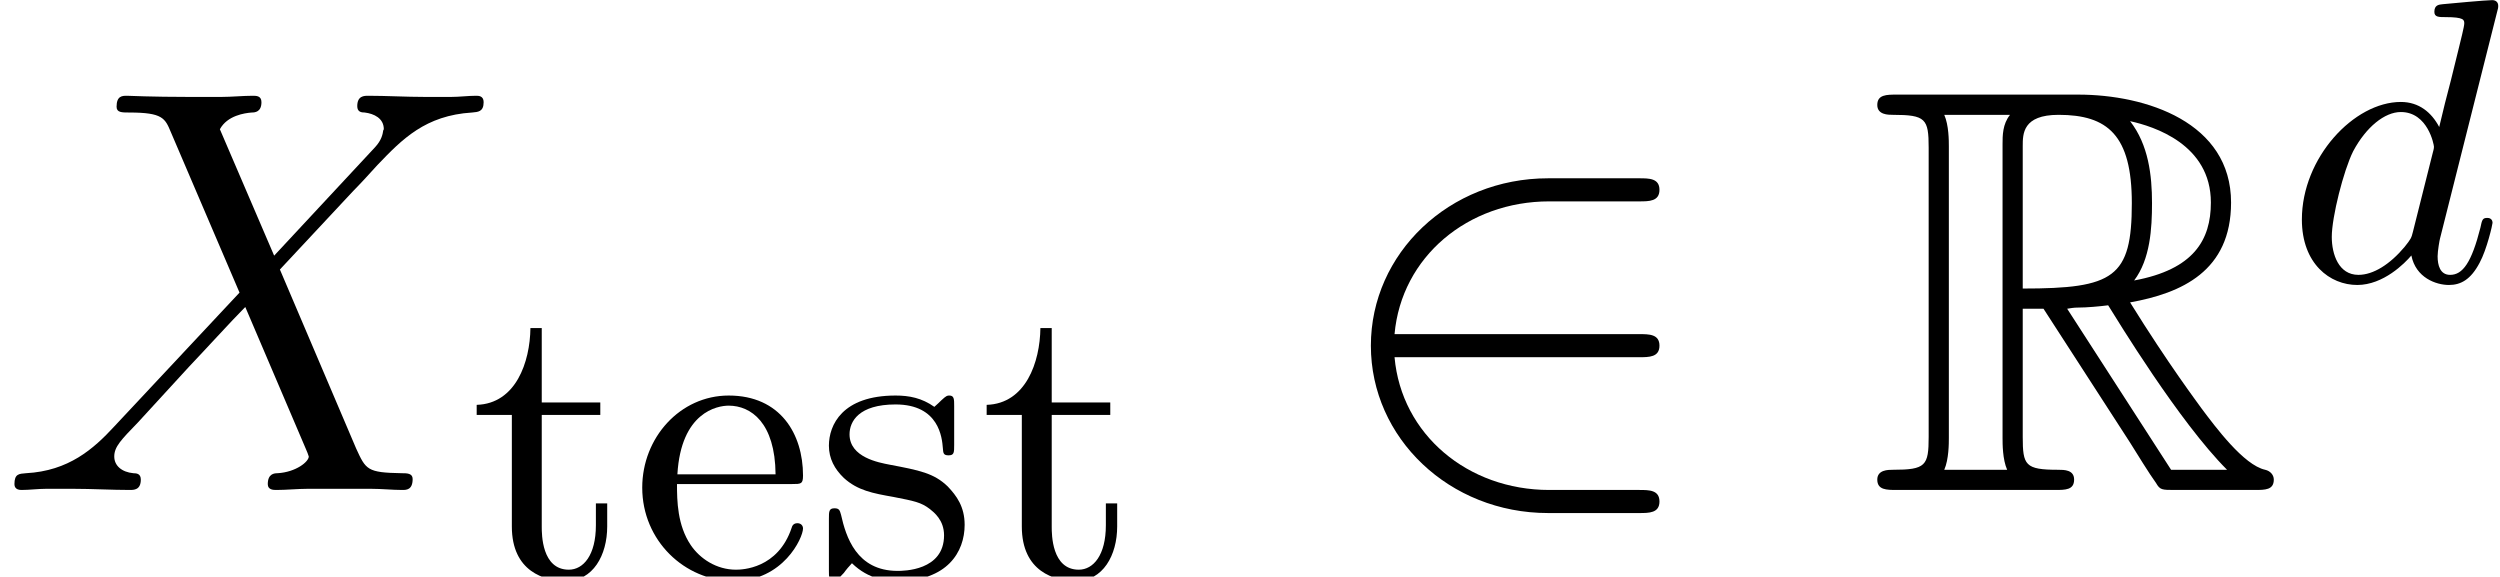
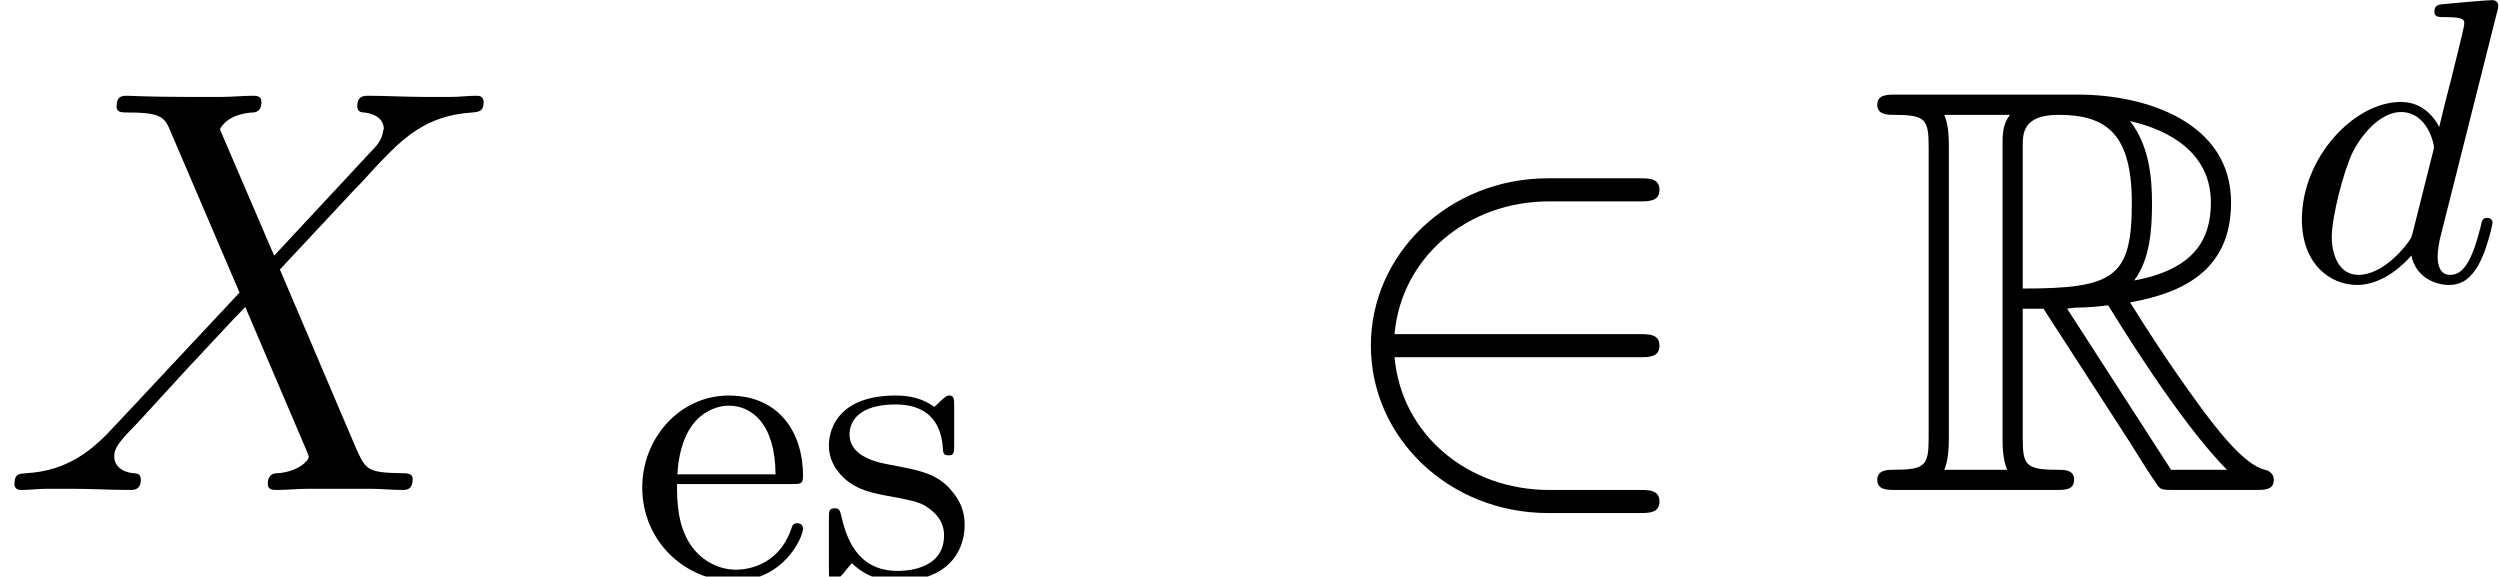
<svg xmlns="http://www.w3.org/2000/svg" xmlns:xlink="http://www.w3.org/1999/xlink" version="1.1" width="56.101pt" height="12.938pt" viewBox="56.413 54.758 56.101 12.938">
  <defs>
    <path id="g2-100" d="M4.751-5.984C4.787-6.11 4.787-6.129 4.787-6.165C4.787-6.246 4.732-6.292 4.651-6.292C4.524-6.292 3.726-6.219 3.545-6.201C3.454-6.192 3.354-6.183 3.354-6.029C3.354-5.911 3.454-5.911 3.599-5.911C4.025-5.911 4.025-5.848 4.025-5.766C4.025-5.702 3.944-5.385 3.898-5.195L3.726-4.497C3.635-4.152 3.545-3.799 3.463-3.445C3.291-3.771 3.01-4.007 2.602-4.007C1.55-4.007 .381-2.756 .381-1.369C.381-.372 1.015 .1 1.623 .1C2.212 .1 2.693-.39 2.838-.562C2.937-.063 3.391 .1 3.681 .1C3.944 .1 4.17-.018 4.37-.399C4.533-.698 4.66-1.26 4.66-1.296C4.66-1.342 4.633-1.405 4.542-1.405C4.433-1.405 4.424-1.36 4.388-1.188C4.188-.399 3.989-.127 3.708-.127C3.481-.127 3.427-.345 3.427-.544C3.427-.662 3.472-.916 3.481-.943L4.751-5.984ZM2.874-1.097C2.838-.952 2.829-.934 2.684-.752C2.357-.363 1.985-.127 1.65-.127C1.206-.127 1.052-.589 1.052-.979C1.052-1.423 1.315-2.466 1.532-2.901C1.822-3.445 2.239-3.781 2.602-3.781C3.209-3.781 3.345-3.046 3.345-3.001S3.327-2.901 3.318-2.865L2.874-1.097Z" />
    <path id="g0-82" d="M3.471-4.067H3.937L5.88-1.062C6.009-.855 6.32-.35 6.463-.155C6.553 0 6.592 0 6.89 0H8.677C8.911 0 9.105 0 9.105-.233C9.105-.337 9.027-.427 8.911-.453C8.431-.557 7.797-1.412 7.486-1.826C7.395-1.956 6.748-2.81 5.88-4.209C7.033-4.416 8.146-4.909 8.146-6.45C8.146-8.25 6.243-8.872 4.714-8.872H.648C.414-8.872 .207-8.872 .207-8.639C.207-8.418 .453-8.418 .557-8.418C1.295-8.418 1.36-8.328 1.36-7.68V-1.192C1.36-.544 1.295-.453 .557-.453C.453-.453 .207-.453 .207-.233C.207 0 .414 0 .648 0H4.196C4.429 0 4.624 0 4.624-.233C4.624-.453 4.403-.453 4.261-.453C3.523-.453 3.471-.557 3.471-1.192V-4.067ZM5.971-4.701C6.333-5.181 6.372-5.867 6.372-6.437C6.372-7.059 6.294-7.745 5.88-8.276C6.411-8.159 7.693-7.758 7.693-6.45C7.693-5.608 7.305-4.947 5.971-4.701ZM3.471-7.719C3.471-7.991 3.471-8.418 4.274-8.418C5.375-8.418 5.919-7.965 5.919-6.437C5.919-4.766 5.517-4.52 3.471-4.52V-7.719ZM1.71-.453C1.813-.686 1.813-1.049 1.813-1.166V-7.706C1.813-7.836 1.813-8.185 1.71-8.418H3.186C3.018-8.211 3.018-7.952 3.018-7.758V-1.166C3.018-1.036 3.018-.686 3.121-.453H1.71ZM4.468-4.067C4.559-4.08 4.611-4.093 4.714-4.093C4.909-4.093 5.194-4.119 5.388-4.144C5.582-3.834 6.981-1.528 8.056-.453H6.8L4.468-4.067Z" />
    <path id="g1-50" d="M7.097-2.979C7.318-2.979 7.551-2.979 7.551-3.238S7.318-3.497 7.097-3.497H1.606C1.761-5.232 3.251-6.476 5.077-6.476H7.097C7.318-6.476 7.551-6.476 7.551-6.735S7.318-6.994 7.097-6.994H5.051C2.836-6.994 1.075-5.31 1.075-3.238S2.836 .518 5.051 .518H7.097C7.318 .518 7.551 .518 7.551 .259S7.318 0 7.097 0H5.077C3.251 0 1.761-1.243 1.606-2.979H7.097Z" />
    <path id="g4-101" d="M3.626-2.076C3.826-2.076 3.871-2.076 3.871-2.266C3.871-3.2 3.363-4.062 2.203-4.062C1.115-4.062 .263-3.119 .263-1.995C.263-.807 1.215 .1 2.321 .1S3.871-.87 3.871-1.079C3.871-1.142 3.826-1.197 3.744-1.197C3.654-1.197 3.626-1.133 3.617-1.097C3.309-.172 2.502-.154 2.366-.154C1.931-.154 1.559-.399 1.351-.707C1.052-1.151 1.043-1.695 1.043-2.076H3.626ZM1.052-2.294C1.133-3.69 1.949-3.835 2.203-3.835C2.702-3.835 3.246-3.454 3.255-2.294H1.052Z" />
    <path id="g4-115" d="M3.119-3.826C3.119-3.98 3.119-4.062 3.01-4.062C2.965-4.062 2.946-4.062 2.829-3.953C2.81-3.935 2.729-3.853 2.674-3.808C2.393-4.007 2.112-4.062 1.804-4.062C.607-4.062 .308-3.4 .308-2.937C.308-2.647 .435-2.412 .644-2.212C.952-1.931 1.296-1.868 1.759-1.786C2.221-1.695 2.375-1.668 2.575-1.514C2.665-1.441 2.892-1.269 2.892-.925C2.892-.127 1.976-.127 1.849-.127C.925-.127 .689-.898 .58-1.387C.553-1.478 .544-1.532 .435-1.532C.308-1.532 .308-1.46 .308-1.296V-.136C.308 .018 .308 .1 .417 .1C.471 .1 .48 .091 .644-.082C.68-.136 .78-.254 .825-.299C1.206 .073 1.623 .1 1.849 .1C2.965 .1 3.354-.553 3.354-1.16C3.354-1.568 3.173-1.813 2.974-2.022C2.665-2.321 2.339-2.384 1.668-2.511C1.432-2.557 .771-2.674 .771-3.191C.771-3.481 .979-3.862 1.804-3.862C2.783-3.862 2.847-3.11 2.865-2.883C2.874-2.774 2.874-2.72 2.992-2.72C3.119-2.72 3.119-2.783 3.119-2.956V-3.826Z" />
-     <path id="g4-116" d="M2.946-3.626V-3.907H1.632V-5.576H1.378C1.369-4.814 1.052-3.88 .172-3.853V-3.626H.961V-1.124C.961-.109 1.695 .1 2.176 .1C2.783 .1 3.101-.48 3.101-1.124V-1.641H2.847V-1.151C2.847-.48 2.566-.154 2.239-.154C1.632-.154 1.632-.952 1.632-1.115V-3.626H2.946Z" />
    <path id="g3-88" d="M6.152-5.258L4.934-8.095C5.103-8.405 5.491-8.457 5.647-8.47C5.725-8.47 5.867-8.483 5.867-8.703C5.867-8.846 5.75-8.846 5.673-8.846C5.453-8.846 5.194-8.82 4.973-8.82H4.222C3.432-8.82 2.862-8.846 2.849-8.846C2.746-8.846 2.616-8.846 2.616-8.6C2.616-8.47 2.733-8.47 2.901-8.47C3.652-8.47 3.704-8.341 3.834-8.03L5.375-4.429L2.564-1.425C2.098-.92 1.541-.427 .583-.376C.427-.363 .324-.363 .324-.13C.324-.091 .337 0 .479 0C.661 0 .855-.026 1.036-.026H1.645C2.059-.026 2.513 0 2.914 0C3.005 0 3.16 0 3.16-.233C3.16-.363 3.069-.376 2.992-.376C2.733-.401 2.564-.544 2.564-.751C2.564-.971 2.72-1.127 3.095-1.515L4.248-2.772C4.533-3.069 5.219-3.821 5.504-4.106L6.864-.92C6.877-.894 6.929-.764 6.929-.751C6.929-.635 6.644-.401 6.23-.376C6.152-.376 6.009-.363 6.009-.13C6.009 0 6.139 0 6.204 0C6.424 0 6.683-.026 6.903-.026H8.328C8.561-.026 8.807 0 9.027 0C9.118 0 9.26 0 9.26-.246C9.26-.376 9.131-.376 9.014-.376C8.237-.389 8.211-.453 7.991-.933L6.281-4.947L7.926-6.709C8.056-6.838 8.354-7.162 8.47-7.292C9.027-7.874 9.545-8.405 10.594-8.47C10.724-8.483 10.853-8.483 10.853-8.703C10.853-8.846 10.737-8.846 10.685-8.846C10.504-8.846 10.309-8.82 10.128-8.82H9.532C9.118-8.82 8.665-8.846 8.263-8.846C8.172-8.846 8.017-8.846 8.017-8.613C8.017-8.483 8.108-8.47 8.185-8.47C8.393-8.444 8.613-8.341 8.613-8.095L8.6-8.069C8.587-7.978 8.561-7.849 8.418-7.693L6.152-5.258Z" />
  </defs>
  <g id="page1">
    <use x="56.413" y="65.753" xlink:href="#g3-88" />
    <use x="66.938" y="67.696" xlink:href="#g4-116" />
    <use x="70.562" y="67.696" xlink:href="#g4-101" />
    <use x="74.706" y="67.696" xlink:href="#g4-115" />
    <use x="78.382" y="67.696" xlink:href="#g4-116" />
    <use x="86.101" y="65.753" xlink:href="#g1-50" />
    <use x="98.333" y="65.753" xlink:href="#g0-82" />
    <use x="107.687" y="61.053" xlink:href="#g2-100" />
  </g>
</svg>